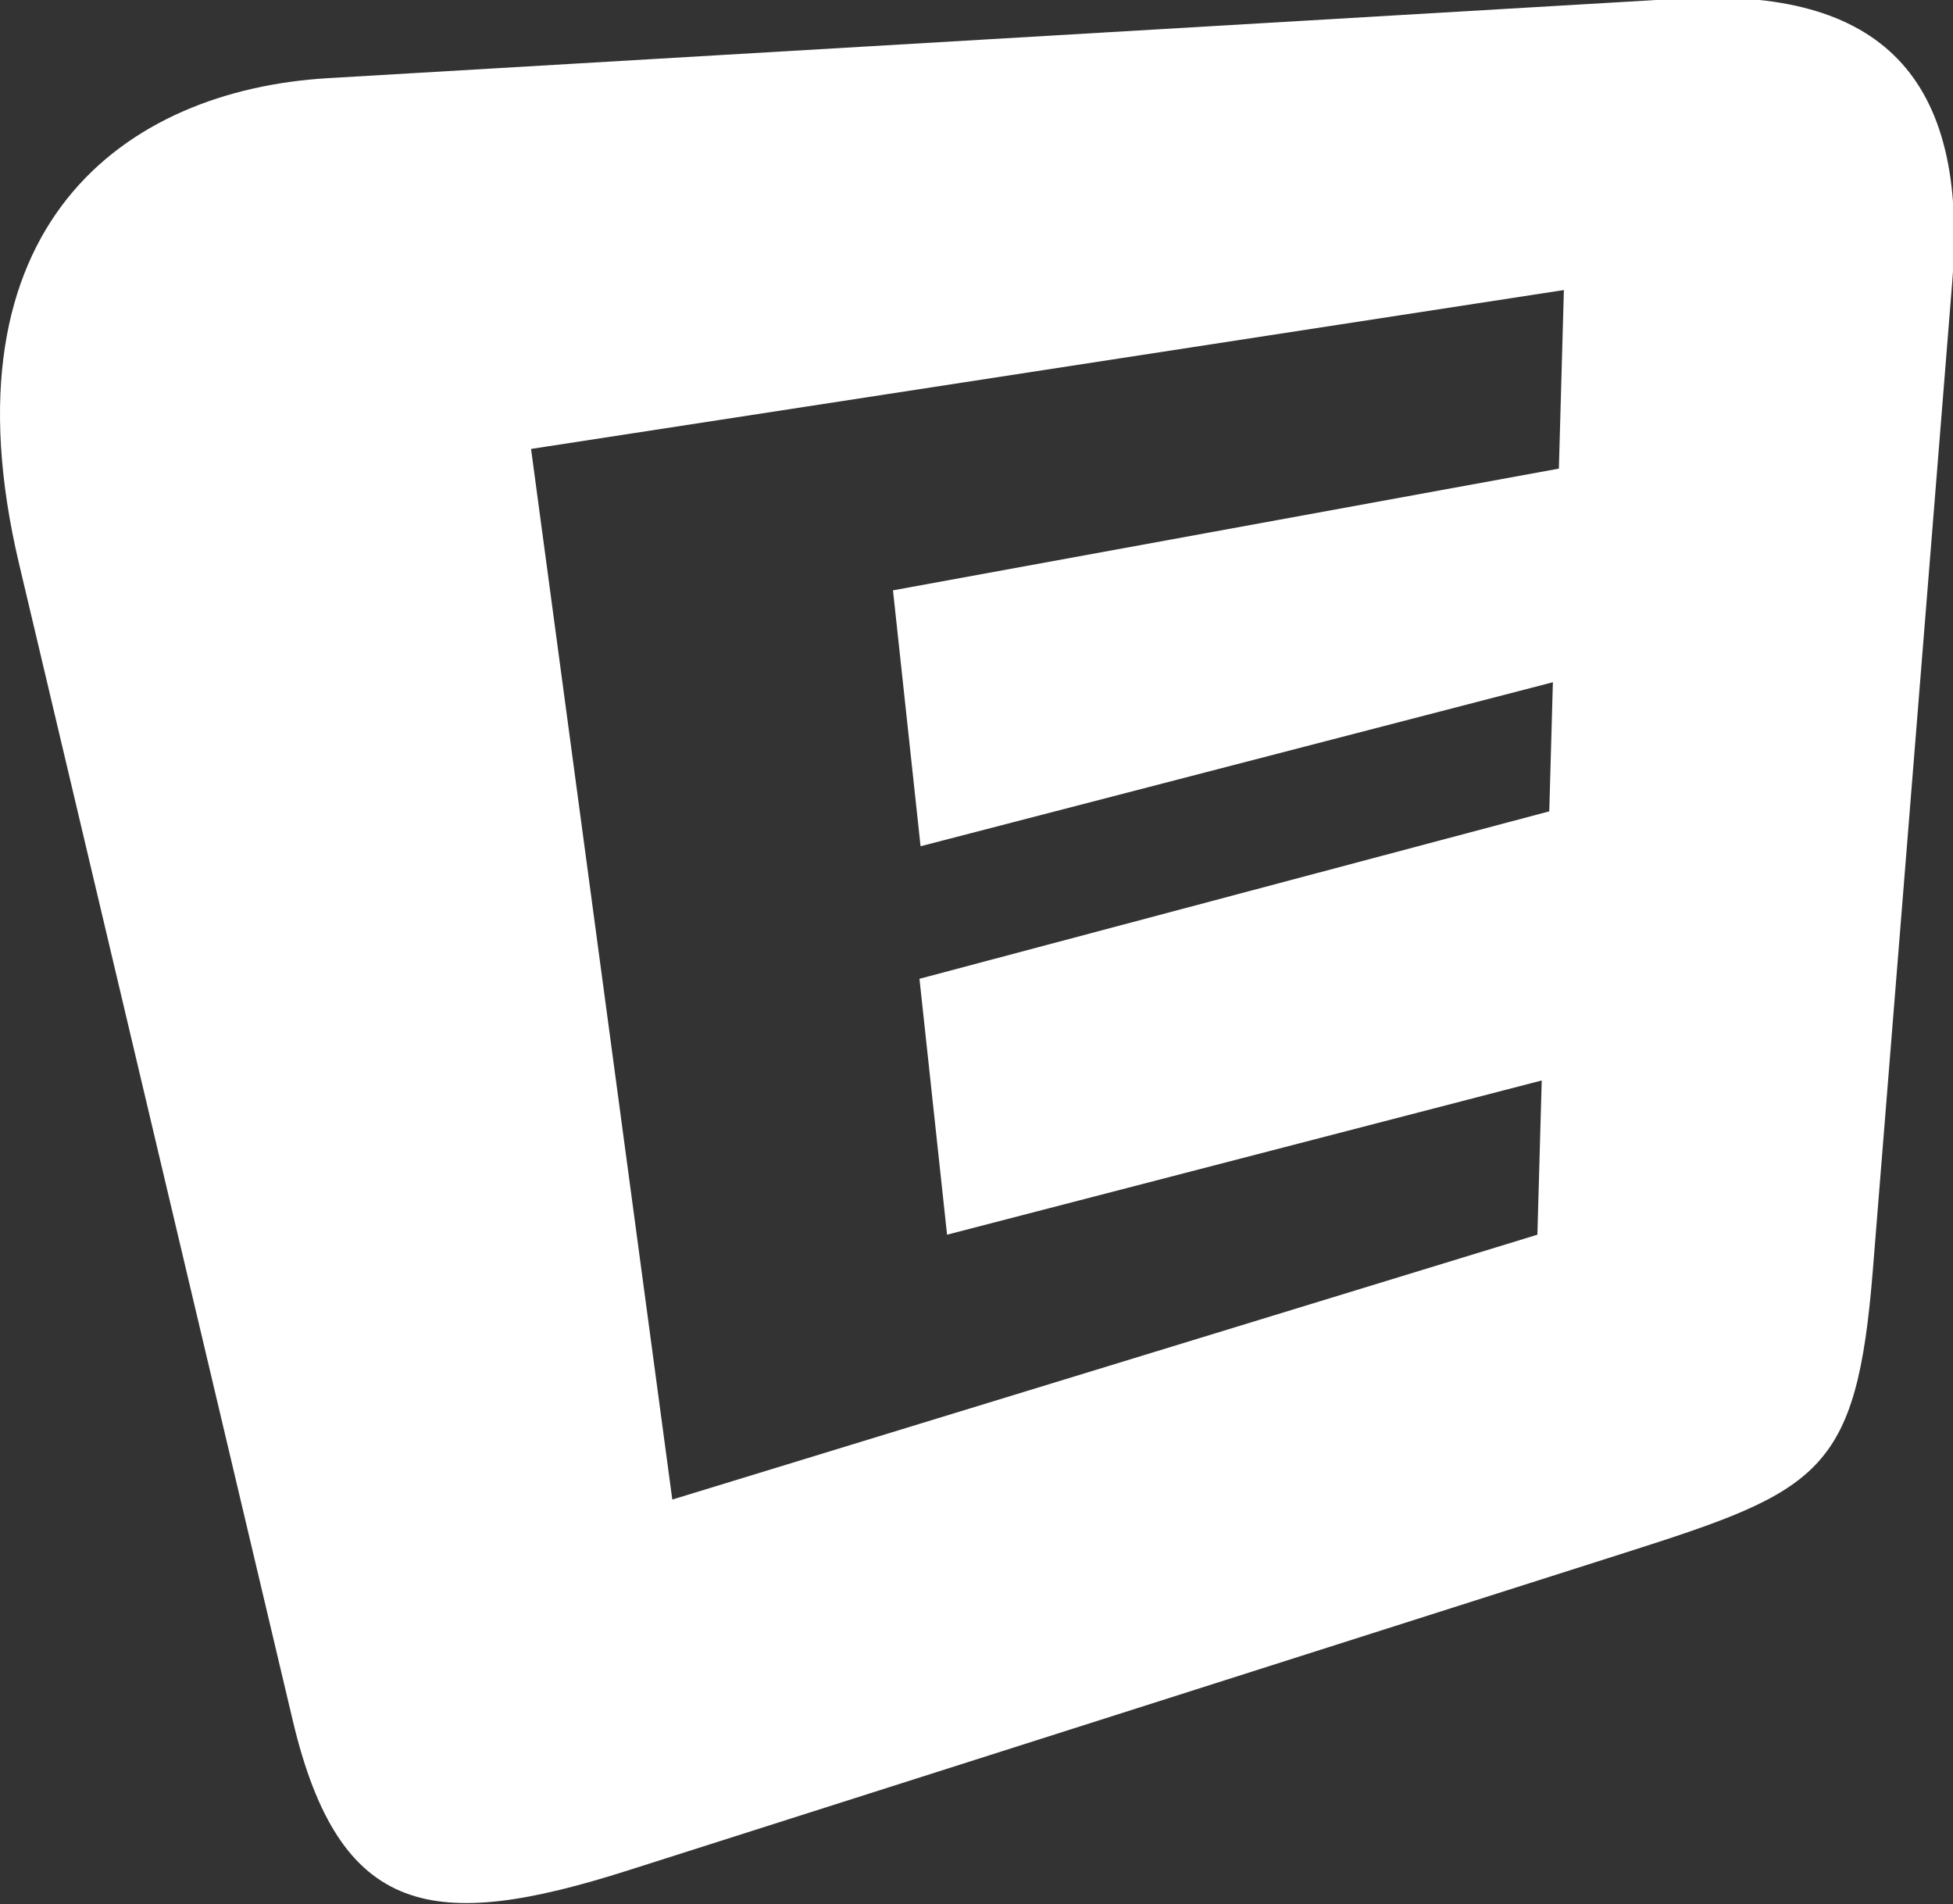
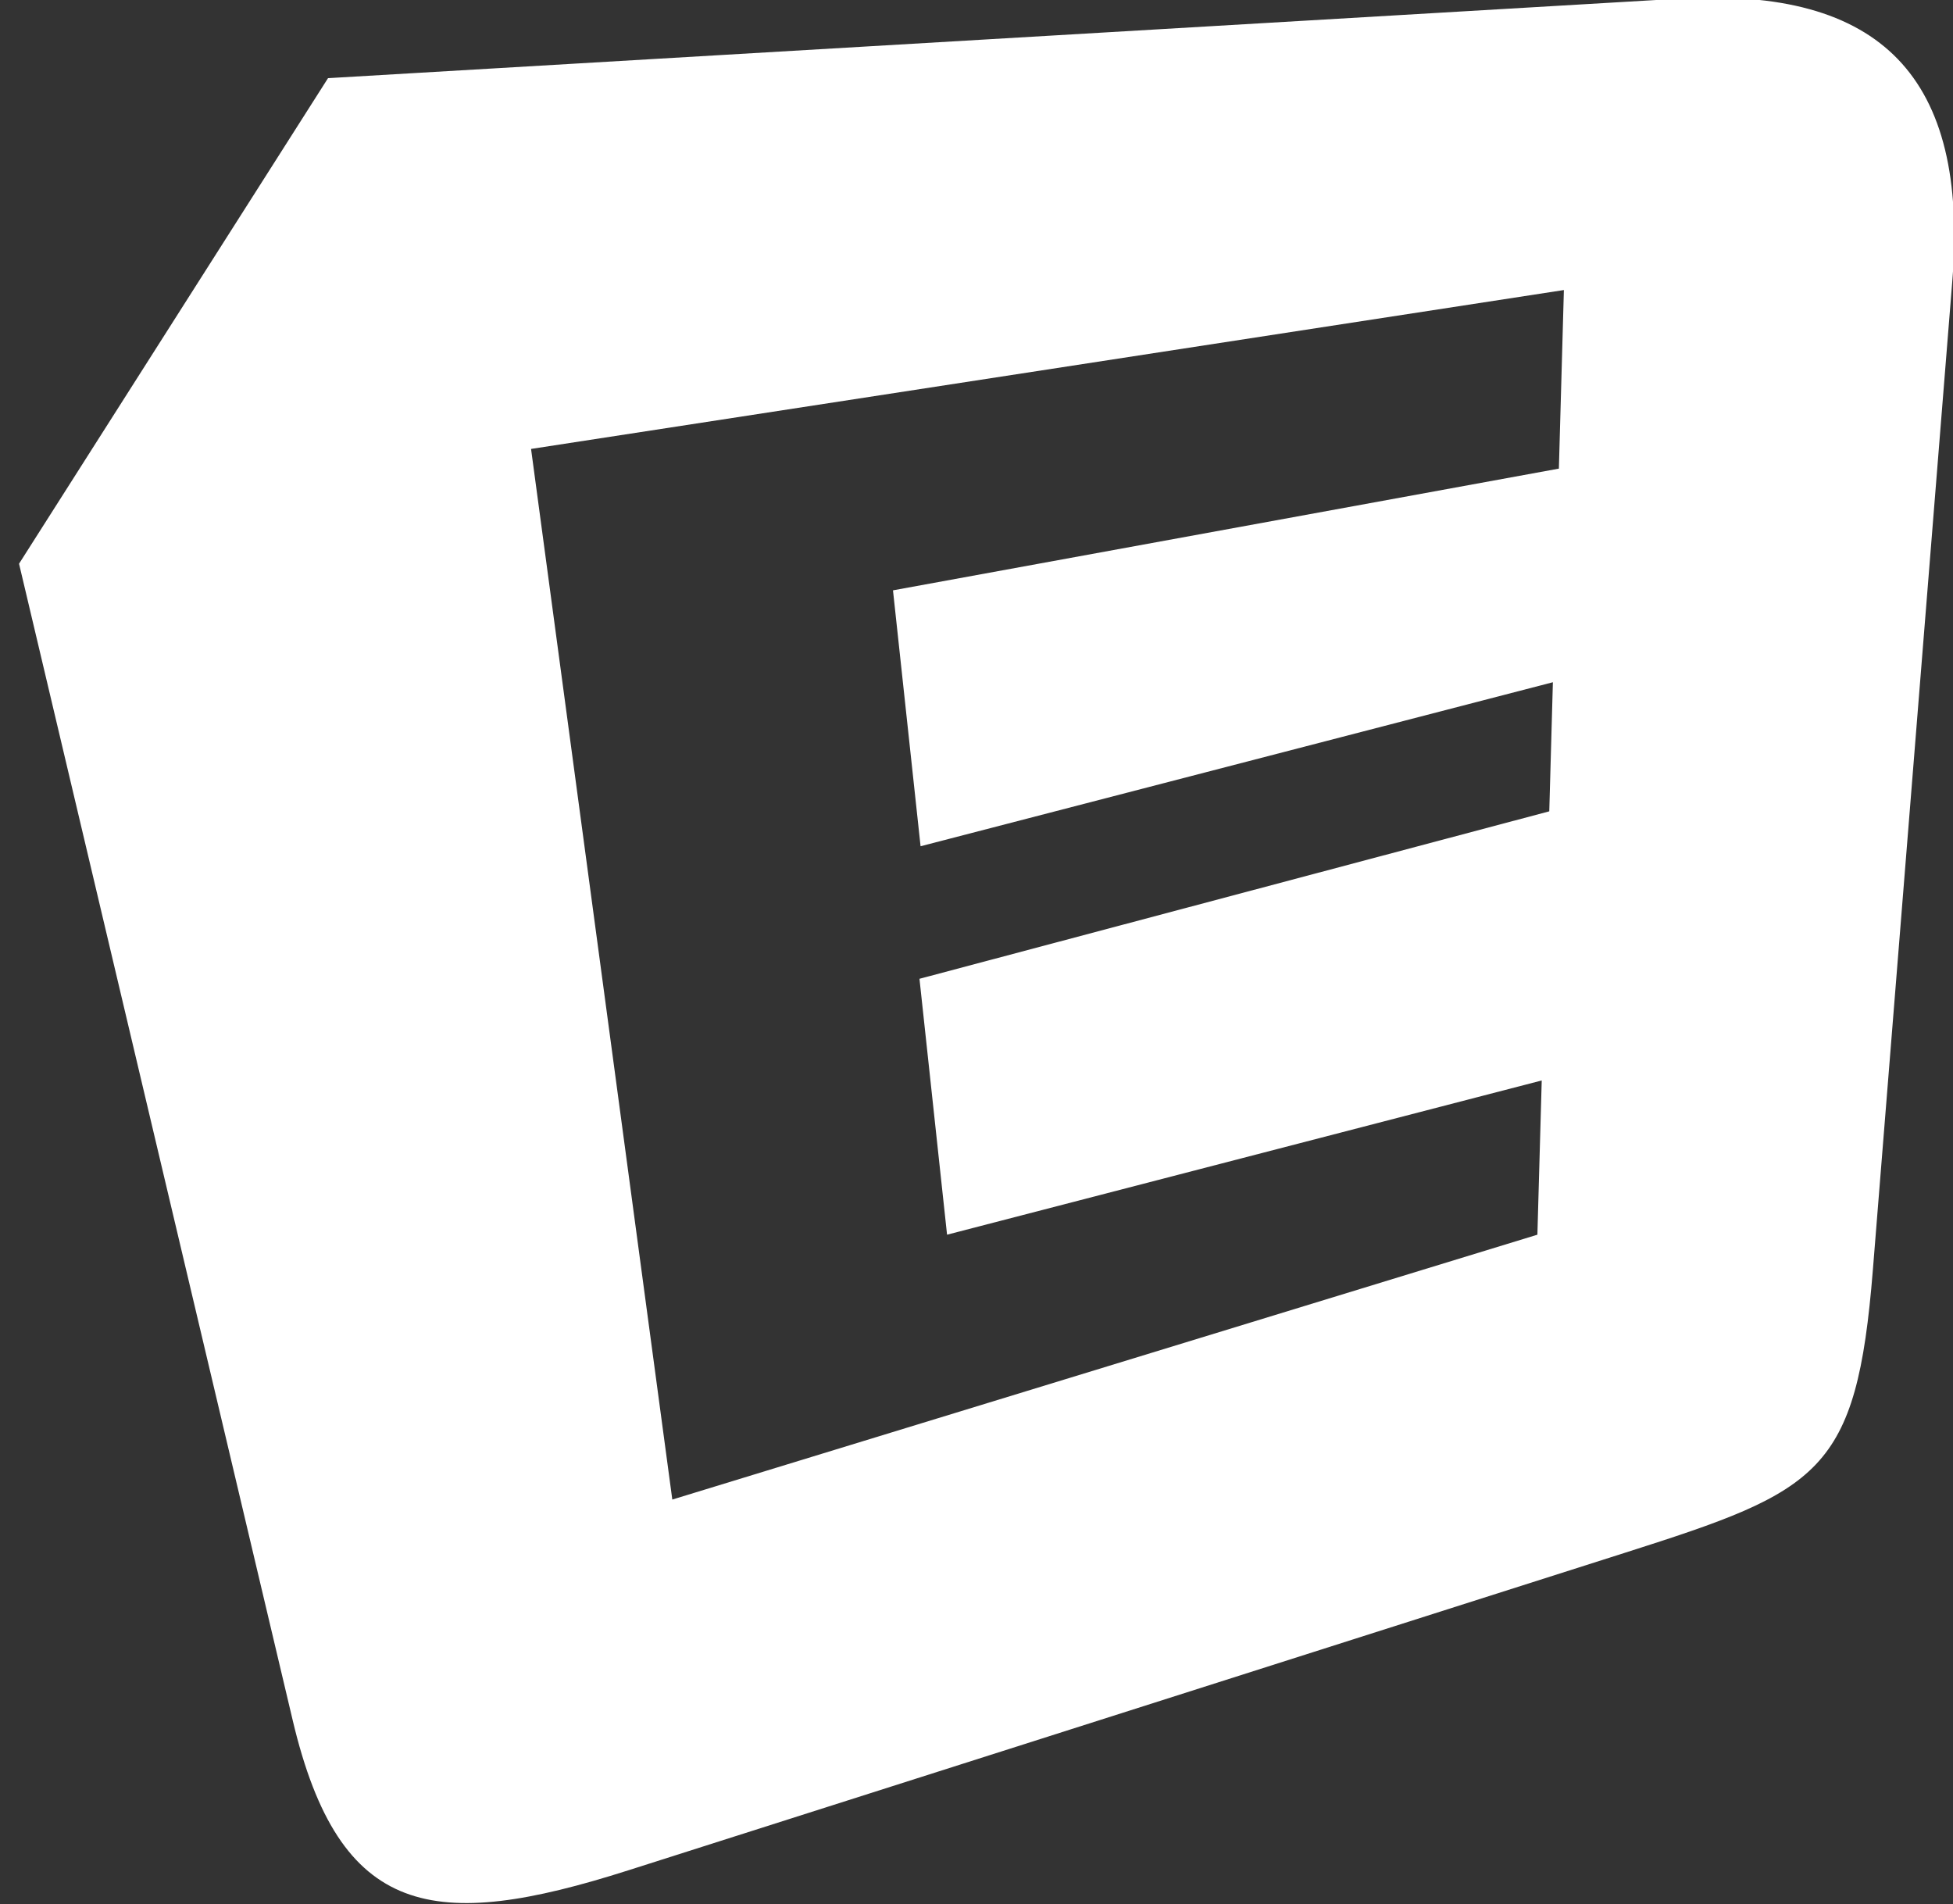
<svg xmlns="http://www.w3.org/2000/svg" xmlns:ns1="http://sodipodi.sourceforge.net/DTD/sodipodi-0.dtd" xmlns:ns2="http://www.inkscape.org/namespaces/inkscape" ns1:docname="catGeneric.svg" ns2:version="1.2 (dc2aedaf03, 2022-05-15)" id="svg8" version="1.1" viewBox="0 0 34.536 33.67" height="33.67mm" width="34.536mm">
  <rect x="0" y="0" width="34.536" height="33.67" fill="#333333" stroke="none" />
  <defs id="defs2" />
  <ns1:namedview ns2:window-maximized="0" ns2:window-y="0" ns2:window-x="0" ns2:window-height="729" ns2:window-width="1344" fit-margin-bottom="0" fit-margin-right="0" fit-margin-left="0" fit-margin-top="0" showgrid="false" ns2:document-rotation="0" ns2:current-layer="g841" ns2:document-units="mm" ns2:cy="72" ns2:cx="-6" ns2:zoom="0.5" ns2:pageshadow="2" ns2:pageopacity="0.0" borderopacity="1.0" bordercolor="#666666" pagecolor="#ffffff" id="base" ns2:showpageshadow="0" ns2:pagecheckerboard="0" ns2:deskcolor="#d1d1d1" />
  <g transform="translate(-16.875,-11.181)" id="layer1" ns2:groupmode="layer" ns2:label="Capa 1">
    <g id="g841" ns2:label="grupo electron logo 2020" transform="matrix(0.353,0,0,-0.353,16.875,77.115)">
-       <path d="m 16.432,182.867 67.659,3.981 c 10.198,0.6 14.526,-3.97 13.709,-14.152 l -3.979,-49.528 C 93.004,112.988 91.168,112.116 81.437,109.016 L 31.467,93.096 C 21.736,89.996 17.014,90.673 14.663,100.614 L 0.954,158.545 c -4.008,16.938 5.28,23.722 15.478,24.322 z m 61.911,-10.613 -51.74,-7.959 7.076,-52.625 43.337,13.267 0.217,7.725 -29.79,-7.725 -1.382,12.818 31.55,8.388 0.181,6.466 -31.676,-8.215 -1.382,12.818 33.358,6.097 z" style="fill:#ffffff;fill-opacity:1;fill-rule:evenodd;stroke:none" id="path843" />
+       <path d="m 16.432,182.867 67.659,3.981 c 10.198,0.6 14.526,-3.97 13.709,-14.152 l -3.979,-49.528 C 93.004,112.988 91.168,112.116 81.437,109.016 L 31.467,93.096 C 21.736,89.996 17.014,90.673 14.663,100.614 L 0.954,158.545 z m 61.911,-10.613 -51.74,-7.959 7.076,-52.625 43.337,13.267 0.217,7.725 -29.79,-7.725 -1.382,12.818 31.55,8.388 0.181,6.466 -31.676,-8.215 -1.382,12.818 33.358,6.097 z" style="fill:#ffffff;fill-opacity:1;fill-rule:evenodd;stroke:none" id="path843" />
    </g>
  </g>
</svg>